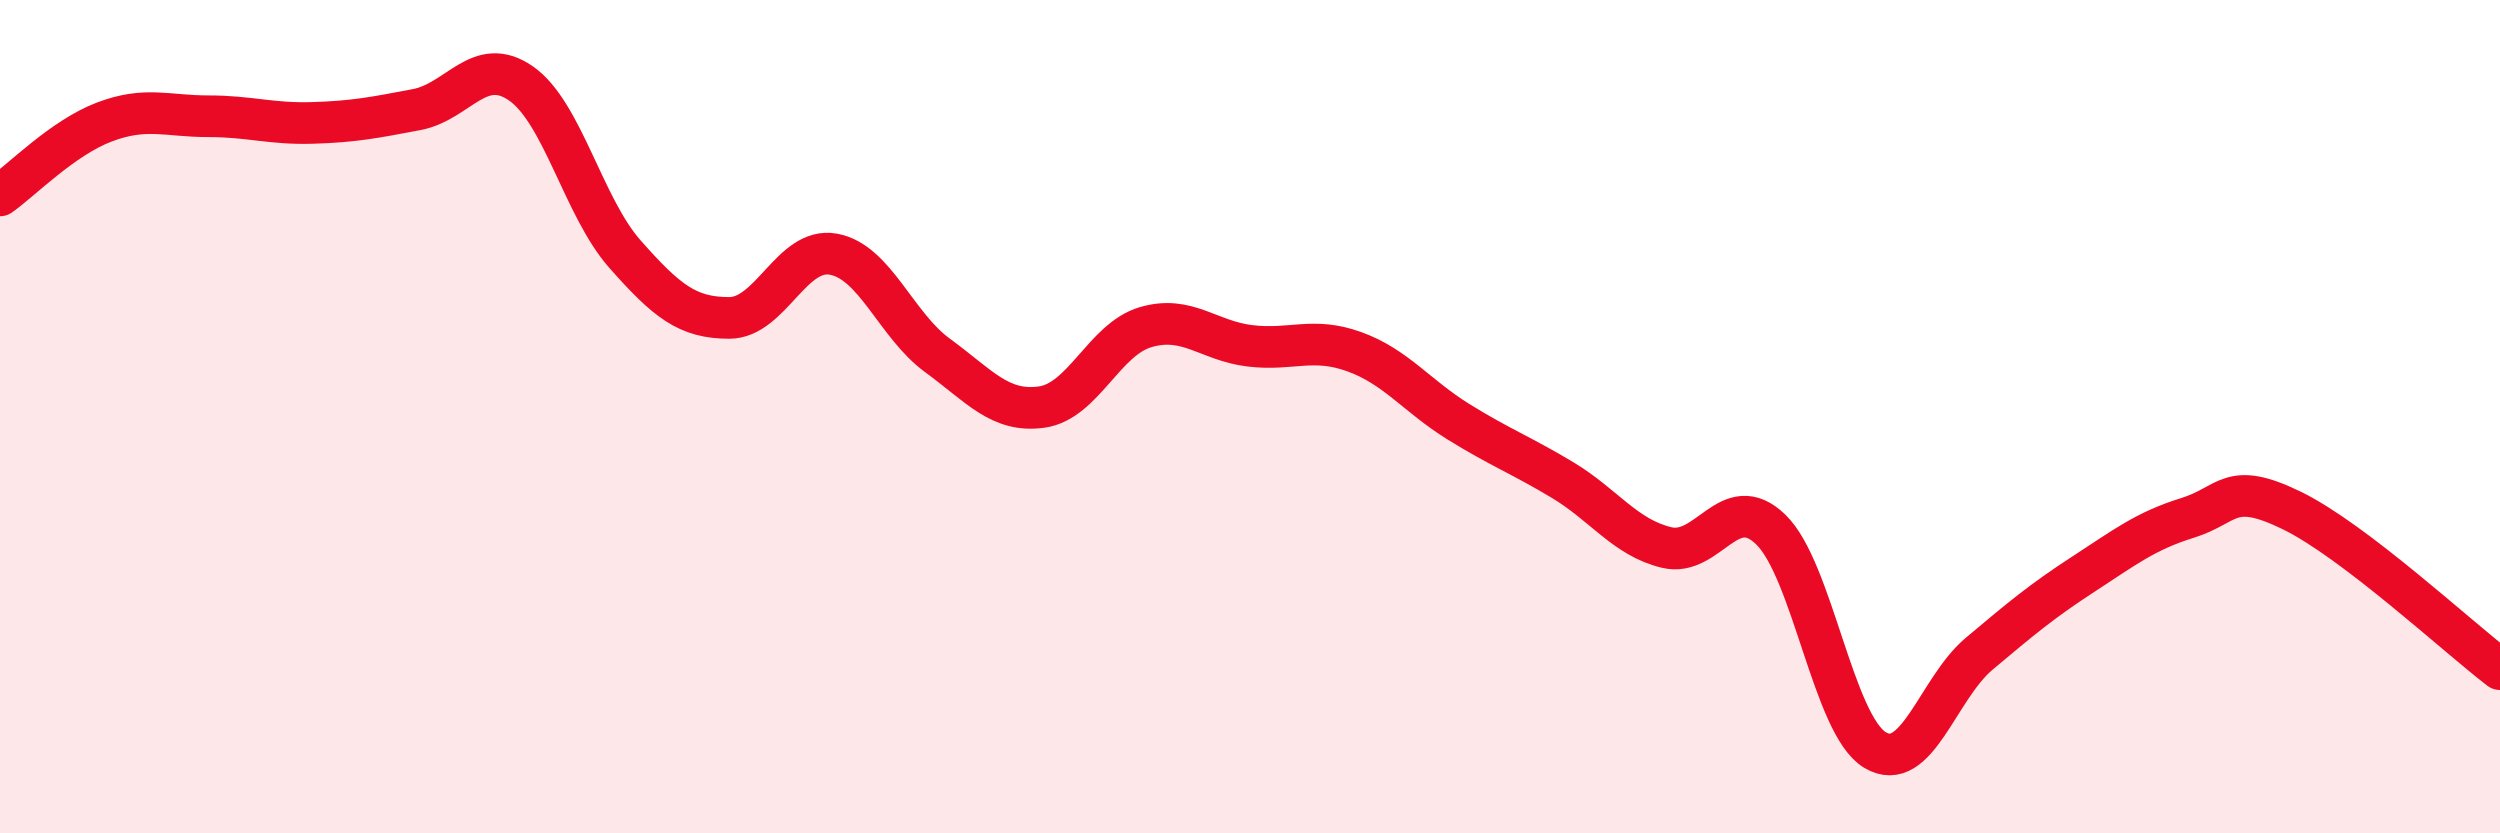
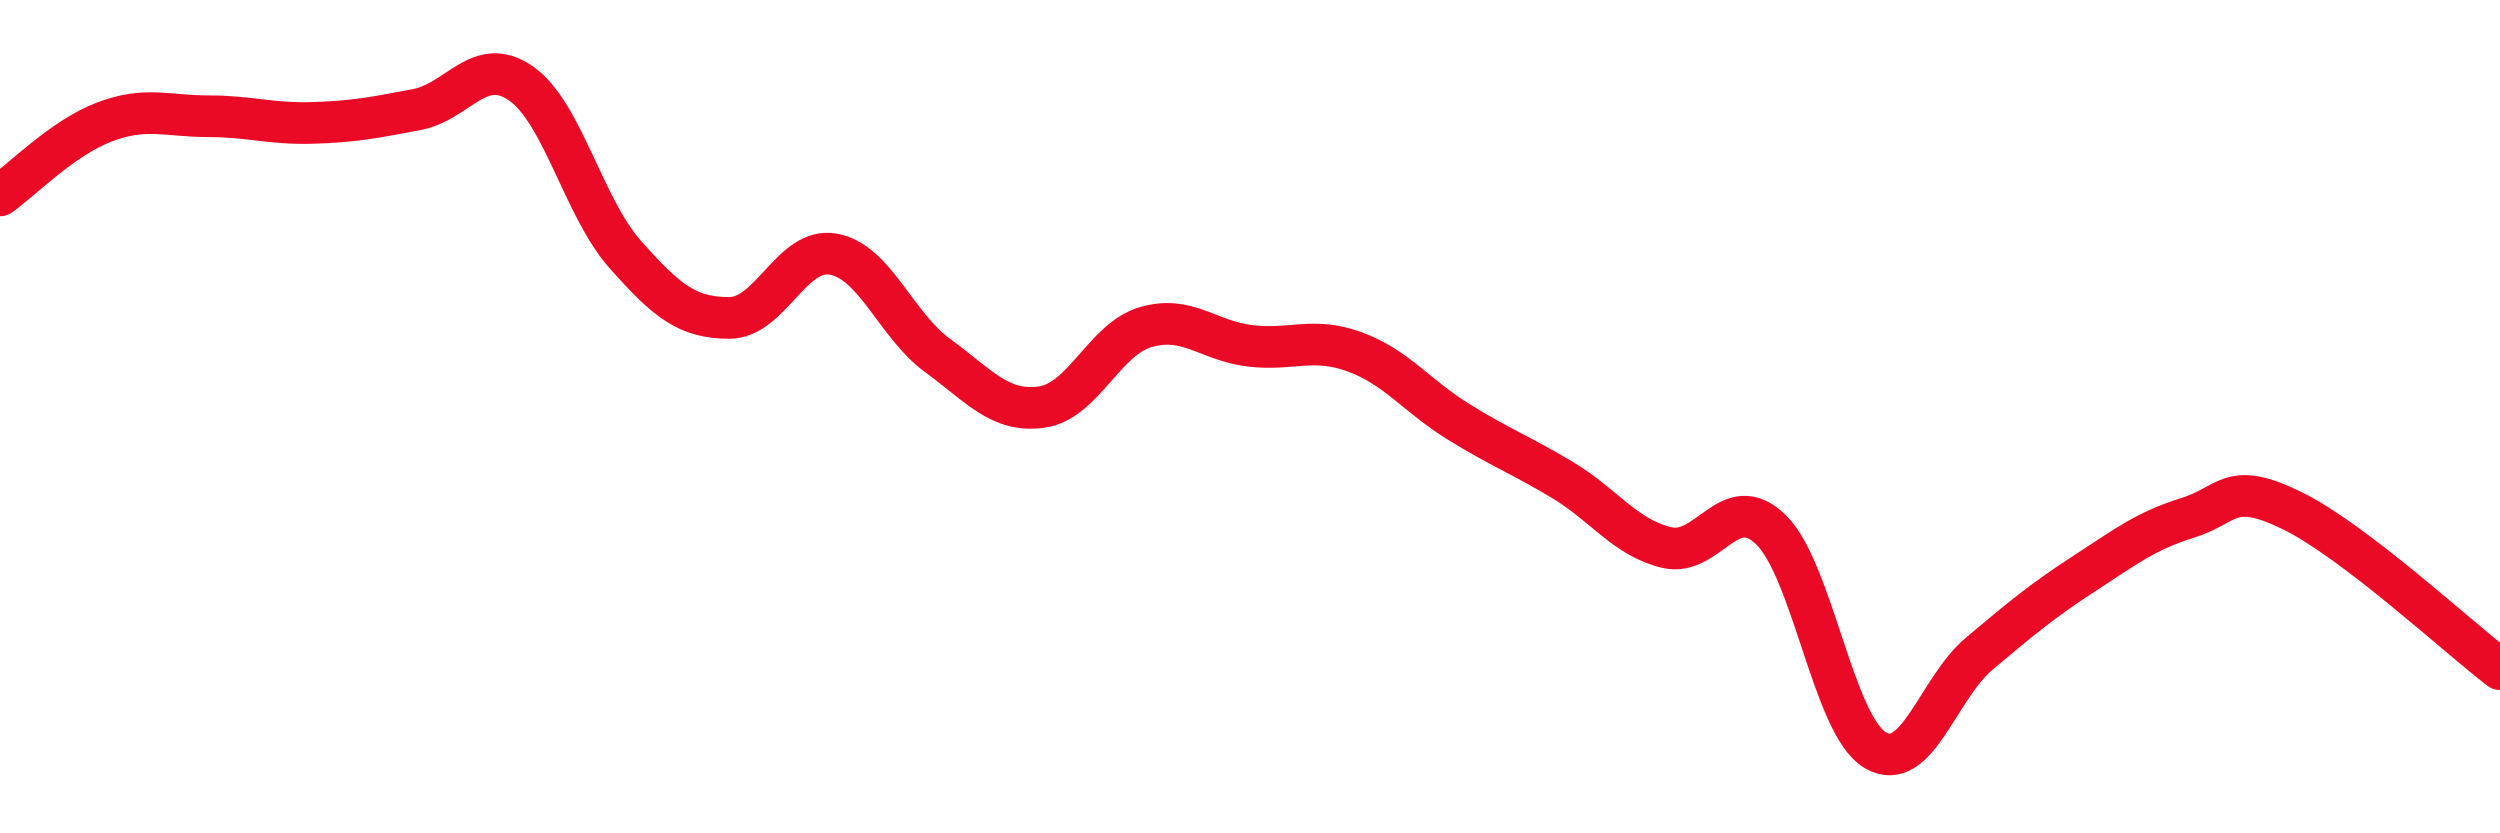
<svg xmlns="http://www.w3.org/2000/svg" width="60" height="20" viewBox="0 0 60 20">
-   <path d="M 0,4.69 C 0.5,4.34 1.5,3.31 2.5,2.93 C 3.5,2.55 4,2.79 5,2.79 C 6,2.79 6.5,2.98 7.5,2.95 C 8.5,2.92 9,2.82 10,2.63 C 11,2.44 11.5,1.31 12.5,2 C 13.5,2.69 14,4.97 15,6.1 C 16,7.23 16.5,7.63 17.5,7.63 C 18.5,7.63 19,5.92 20,6.1 C 21,6.28 21.5,7.8 22.5,8.53 C 23.5,9.26 24,9.91 25,9.77 C 26,9.63 26.5,8.14 27.5,7.85 C 28.5,7.56 29,8.18 30,8.3 C 31,8.42 31.5,8.08 32.5,8.44 C 33.5,8.8 34,9.5 35,10.12 C 36,10.74 36.5,10.92 37.5,11.52 C 38.5,12.12 39,12.9 40,13.14 C 41,13.38 41.5,11.74 42.5,12.71 C 43.5,13.68 44,17.4 45,18 C 46,18.6 46.5,16.53 47.5,15.69 C 48.5,14.85 49,14.43 50,13.78 C 51,13.13 51.5,12.74 52.5,12.43 C 53.5,12.12 53.5,11.52 55,12.25 C 56.5,12.98 59,15.3 60,16.06L60 20L0 20Z" fill="#EB0A25" opacity="0.1" stroke-linecap="round" stroke-linejoin="round" />
  <path d="M 0,4.69 C 0.5,4.34 1.5,3.31 2.5,2.93 C 3.5,2.55 4,2.79 5,2.79 C 6,2.79 6.5,2.98 7.5,2.95 C 8.5,2.92 9,2.82 10,2.63 C 11,2.44 11.5,1.31 12.5,2 C 13.5,2.69 14,4.97 15,6.1 C 16,7.23 16.5,7.63 17.5,7.63 C 18.5,7.63 19,5.92 20,6.1 C 21,6.28 21.5,7.8 22.5,8.53 C 23.5,9.26 24,9.91 25,9.77 C 26,9.63 26.5,8.14 27.5,7.85 C 28.5,7.56 29,8.18 30,8.3 C 31,8.42 31.5,8.08 32.5,8.44 C 33.5,8.8 34,9.5 35,10.12 C 36,10.74 36.5,10.92 37.5,11.52 C 38.5,12.12 39,12.9 40,13.14 C 41,13.38 41.5,11.74 42.5,12.71 C 43.5,13.68 44,17.4 45,18 C 46,18.6 46.5,16.53 47.5,15.69 C 48.5,14.85 49,14.43 50,13.78 C 51,13.13 51.5,12.74 52.5,12.43 C 53.5,12.12 53.5,11.52 55,12.25 C 56.5,12.98 59,15.3 60,16.06" stroke="#EB0A25" stroke-width="1" fill="none" stroke-linecap="round" stroke-linejoin="round" />
</svg>